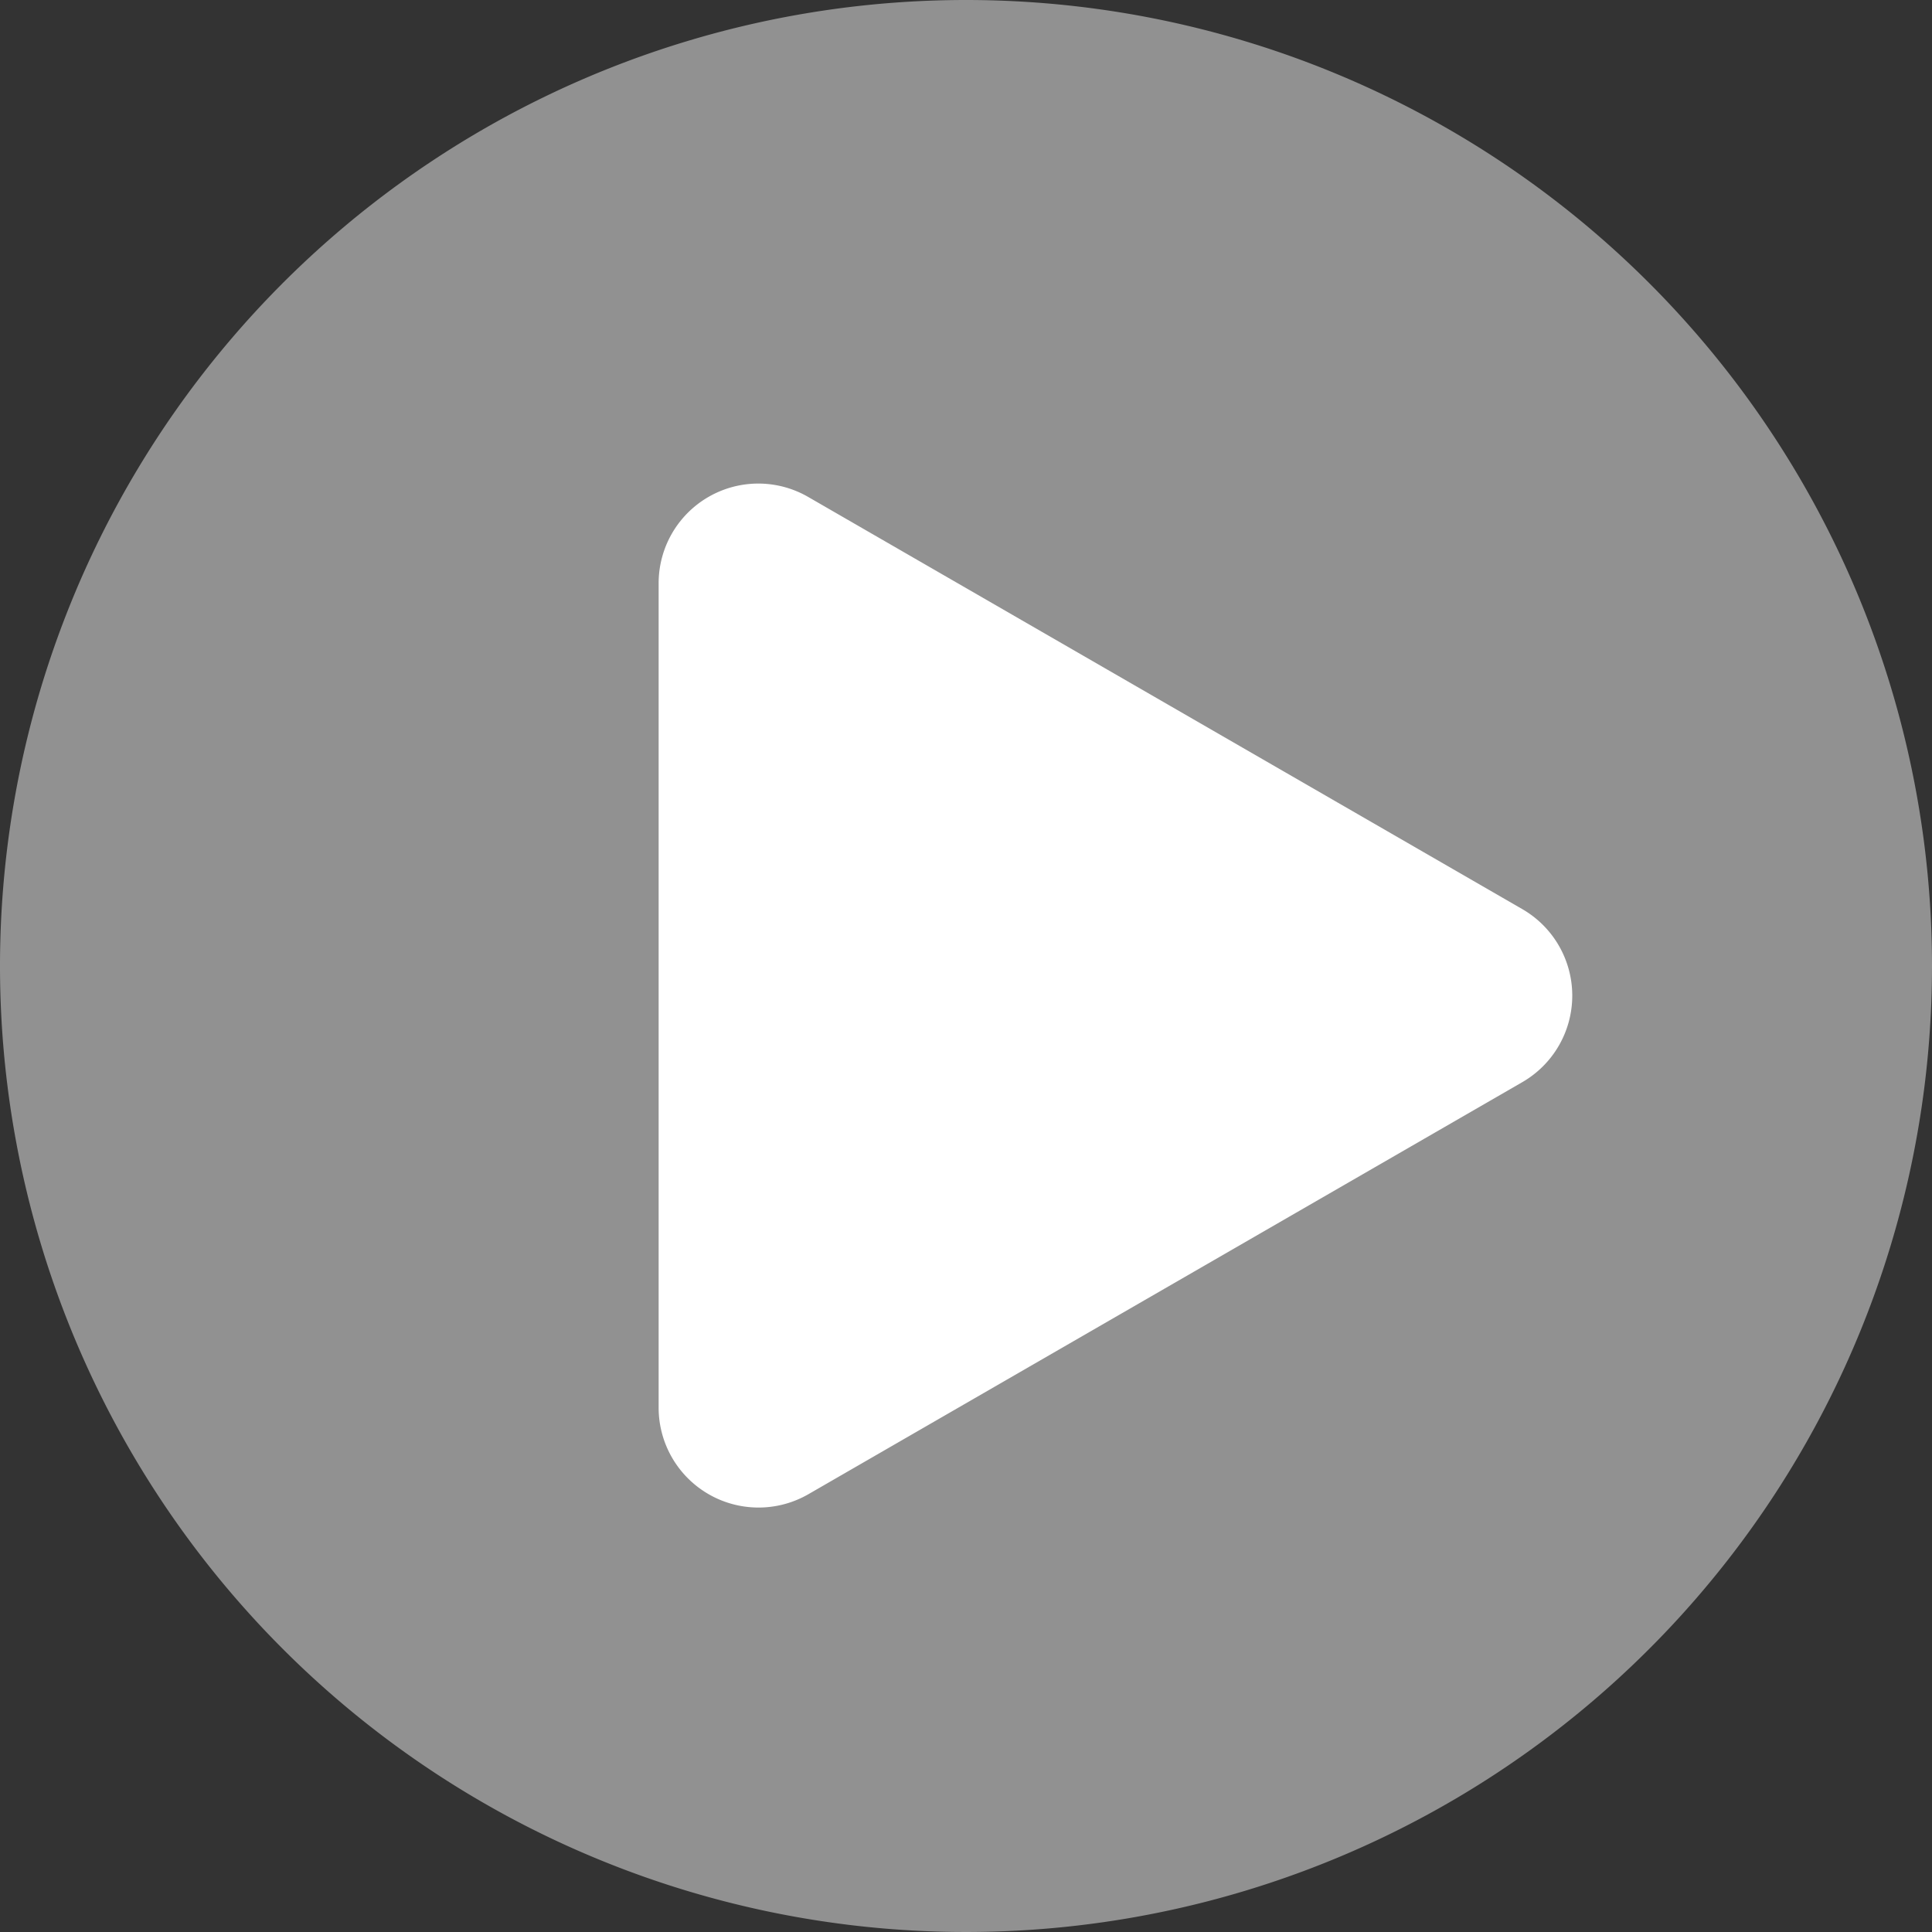
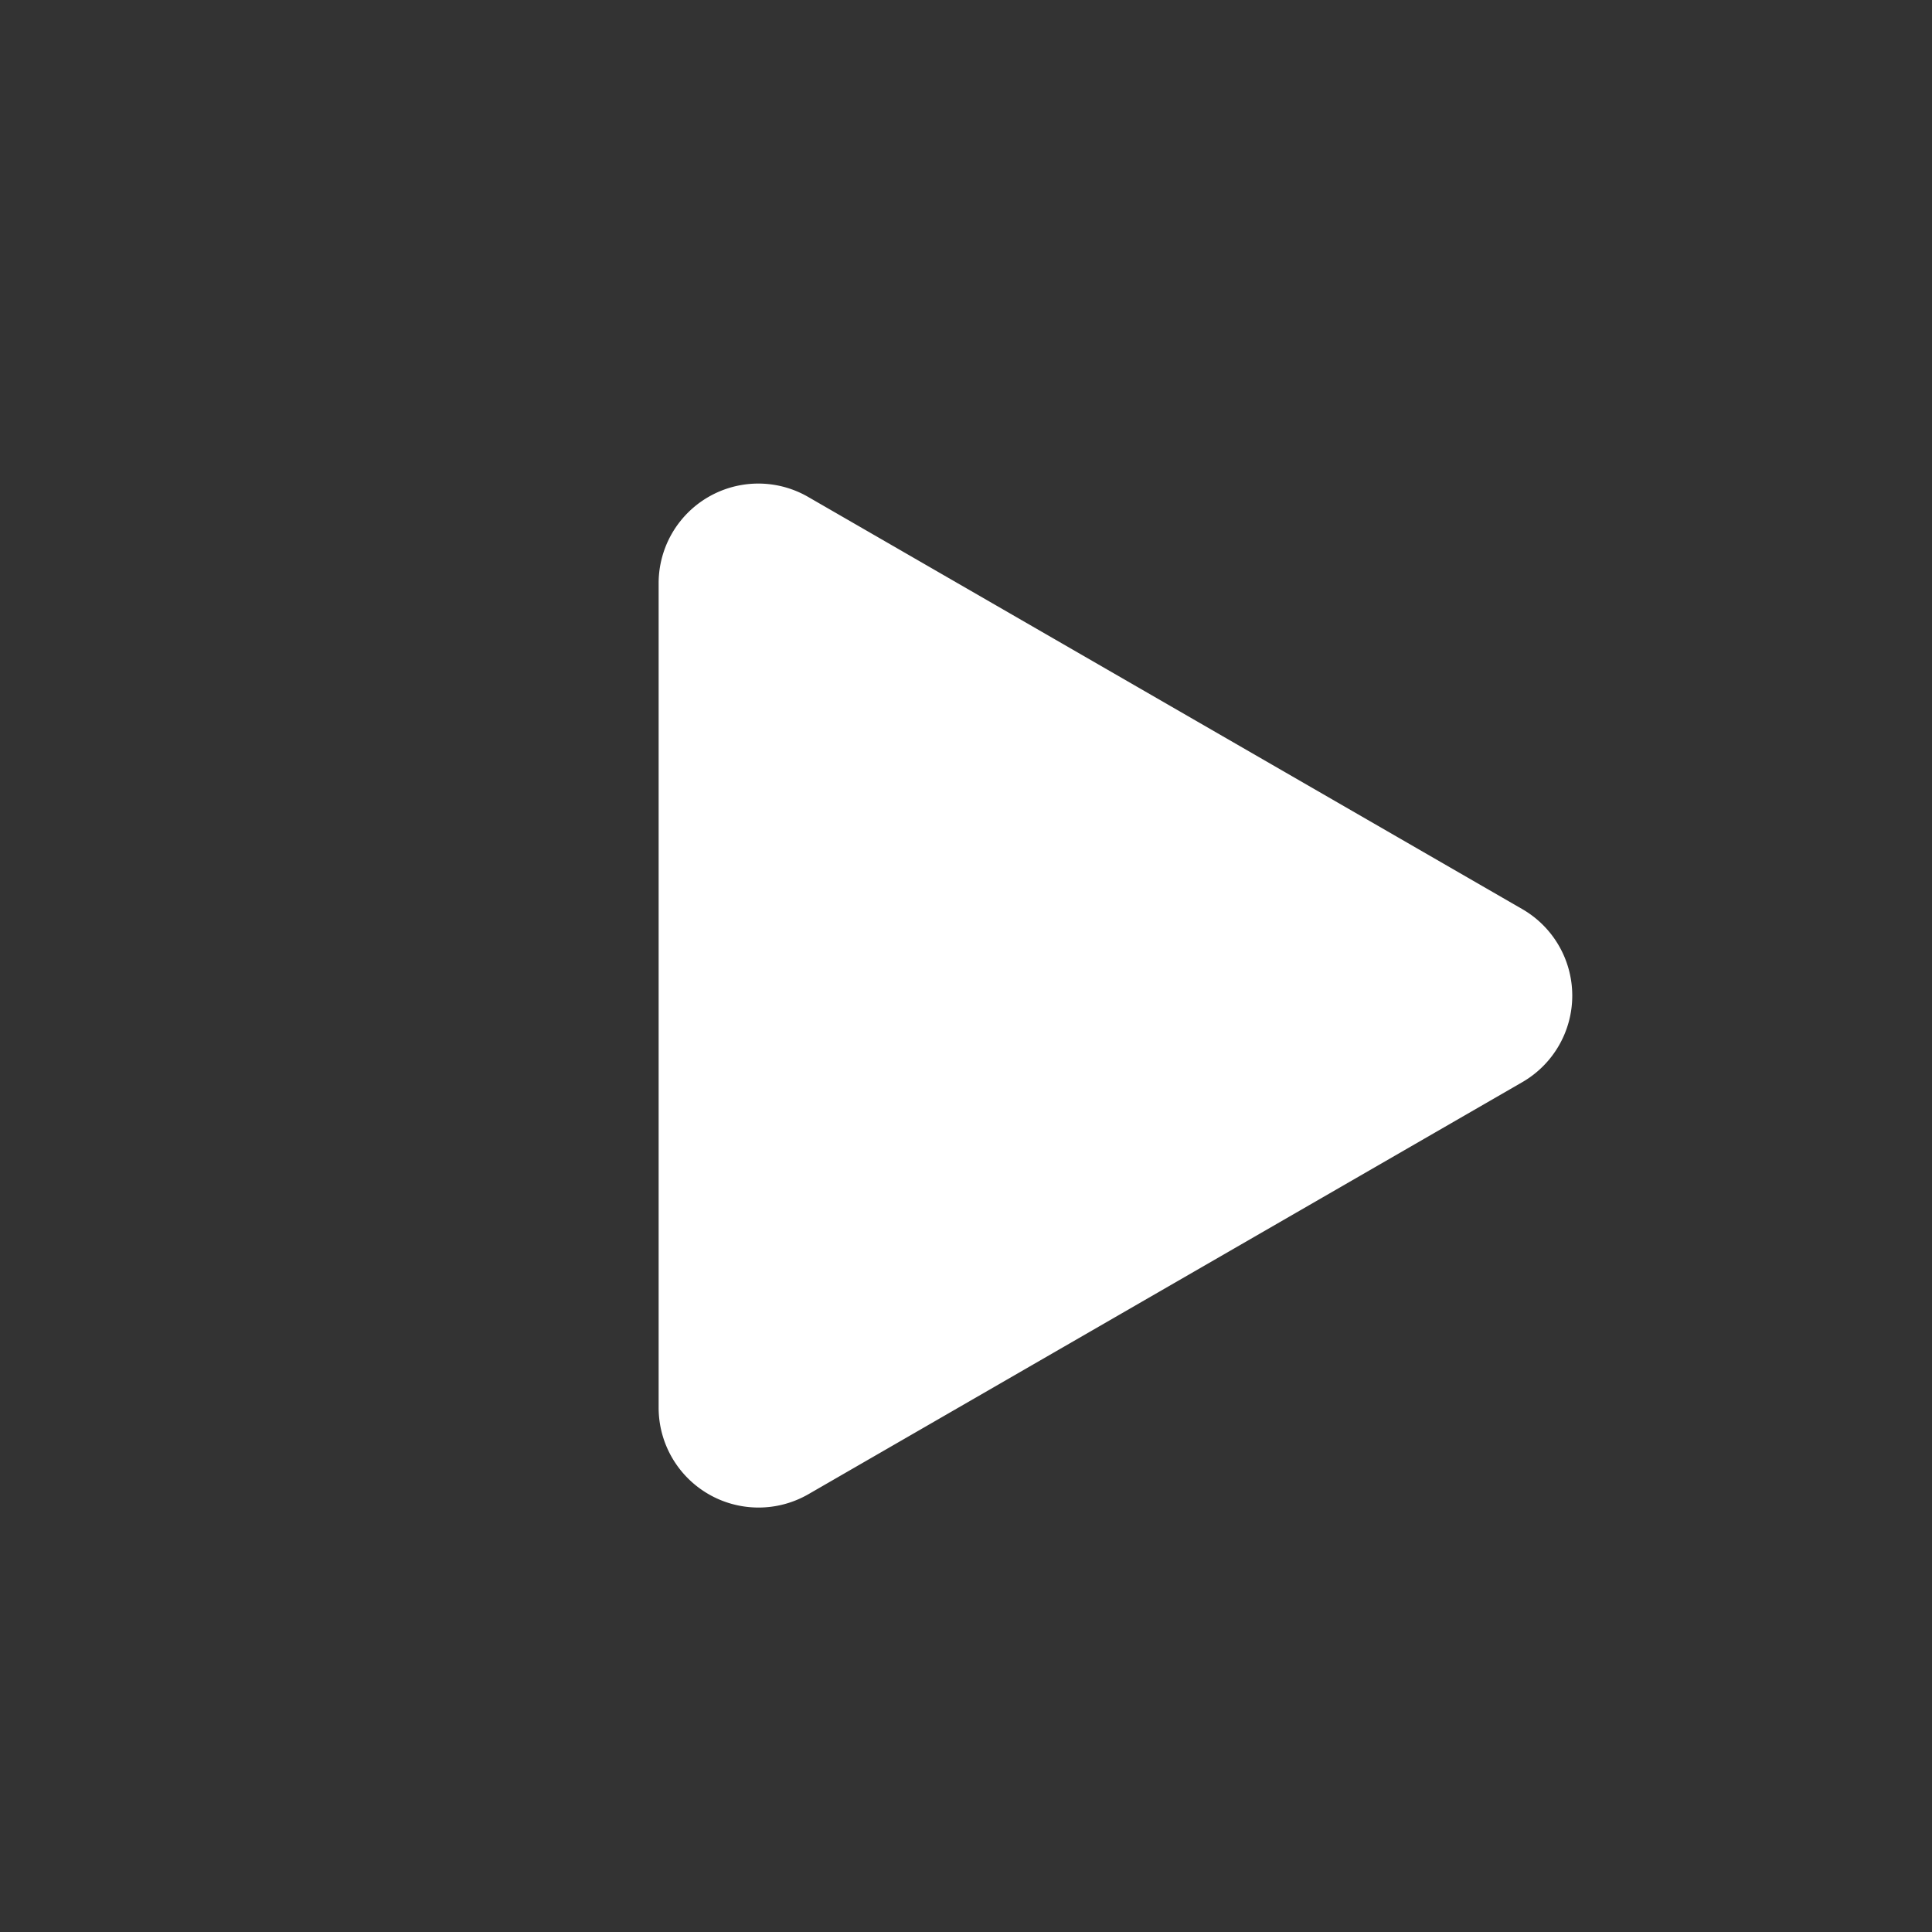
<svg xmlns="http://www.w3.org/2000/svg" id="Layer_1" data-name="Layer 1" width="88" height="88" viewBox="0 0 88 88">
  <rect x="0" y="0" width="88" height="88" fill="#333333" stroke="none" />
  <g id="Group_3" data-name="Group 3">
-     <path id="Path_1" data-name="Path 1" d="M88,44A44,44,0,1,1,44,0h0A44,44,0,0,1,88,44" style="fill: #fff;opacity: 0.46;isolation: isolate" />
    <path id="Path_2" data-name="Path 2" d="M69.34,41.41,36.82,22.64A4.54,4.54,0,0,0,30,26.57V64.13a4.55,4.55,0,0,0,6.82,3.93L69.34,49.29a4.55,4.55,0,0,0,0-7.88" style="fill: #fff" />
  </g>
</svg>